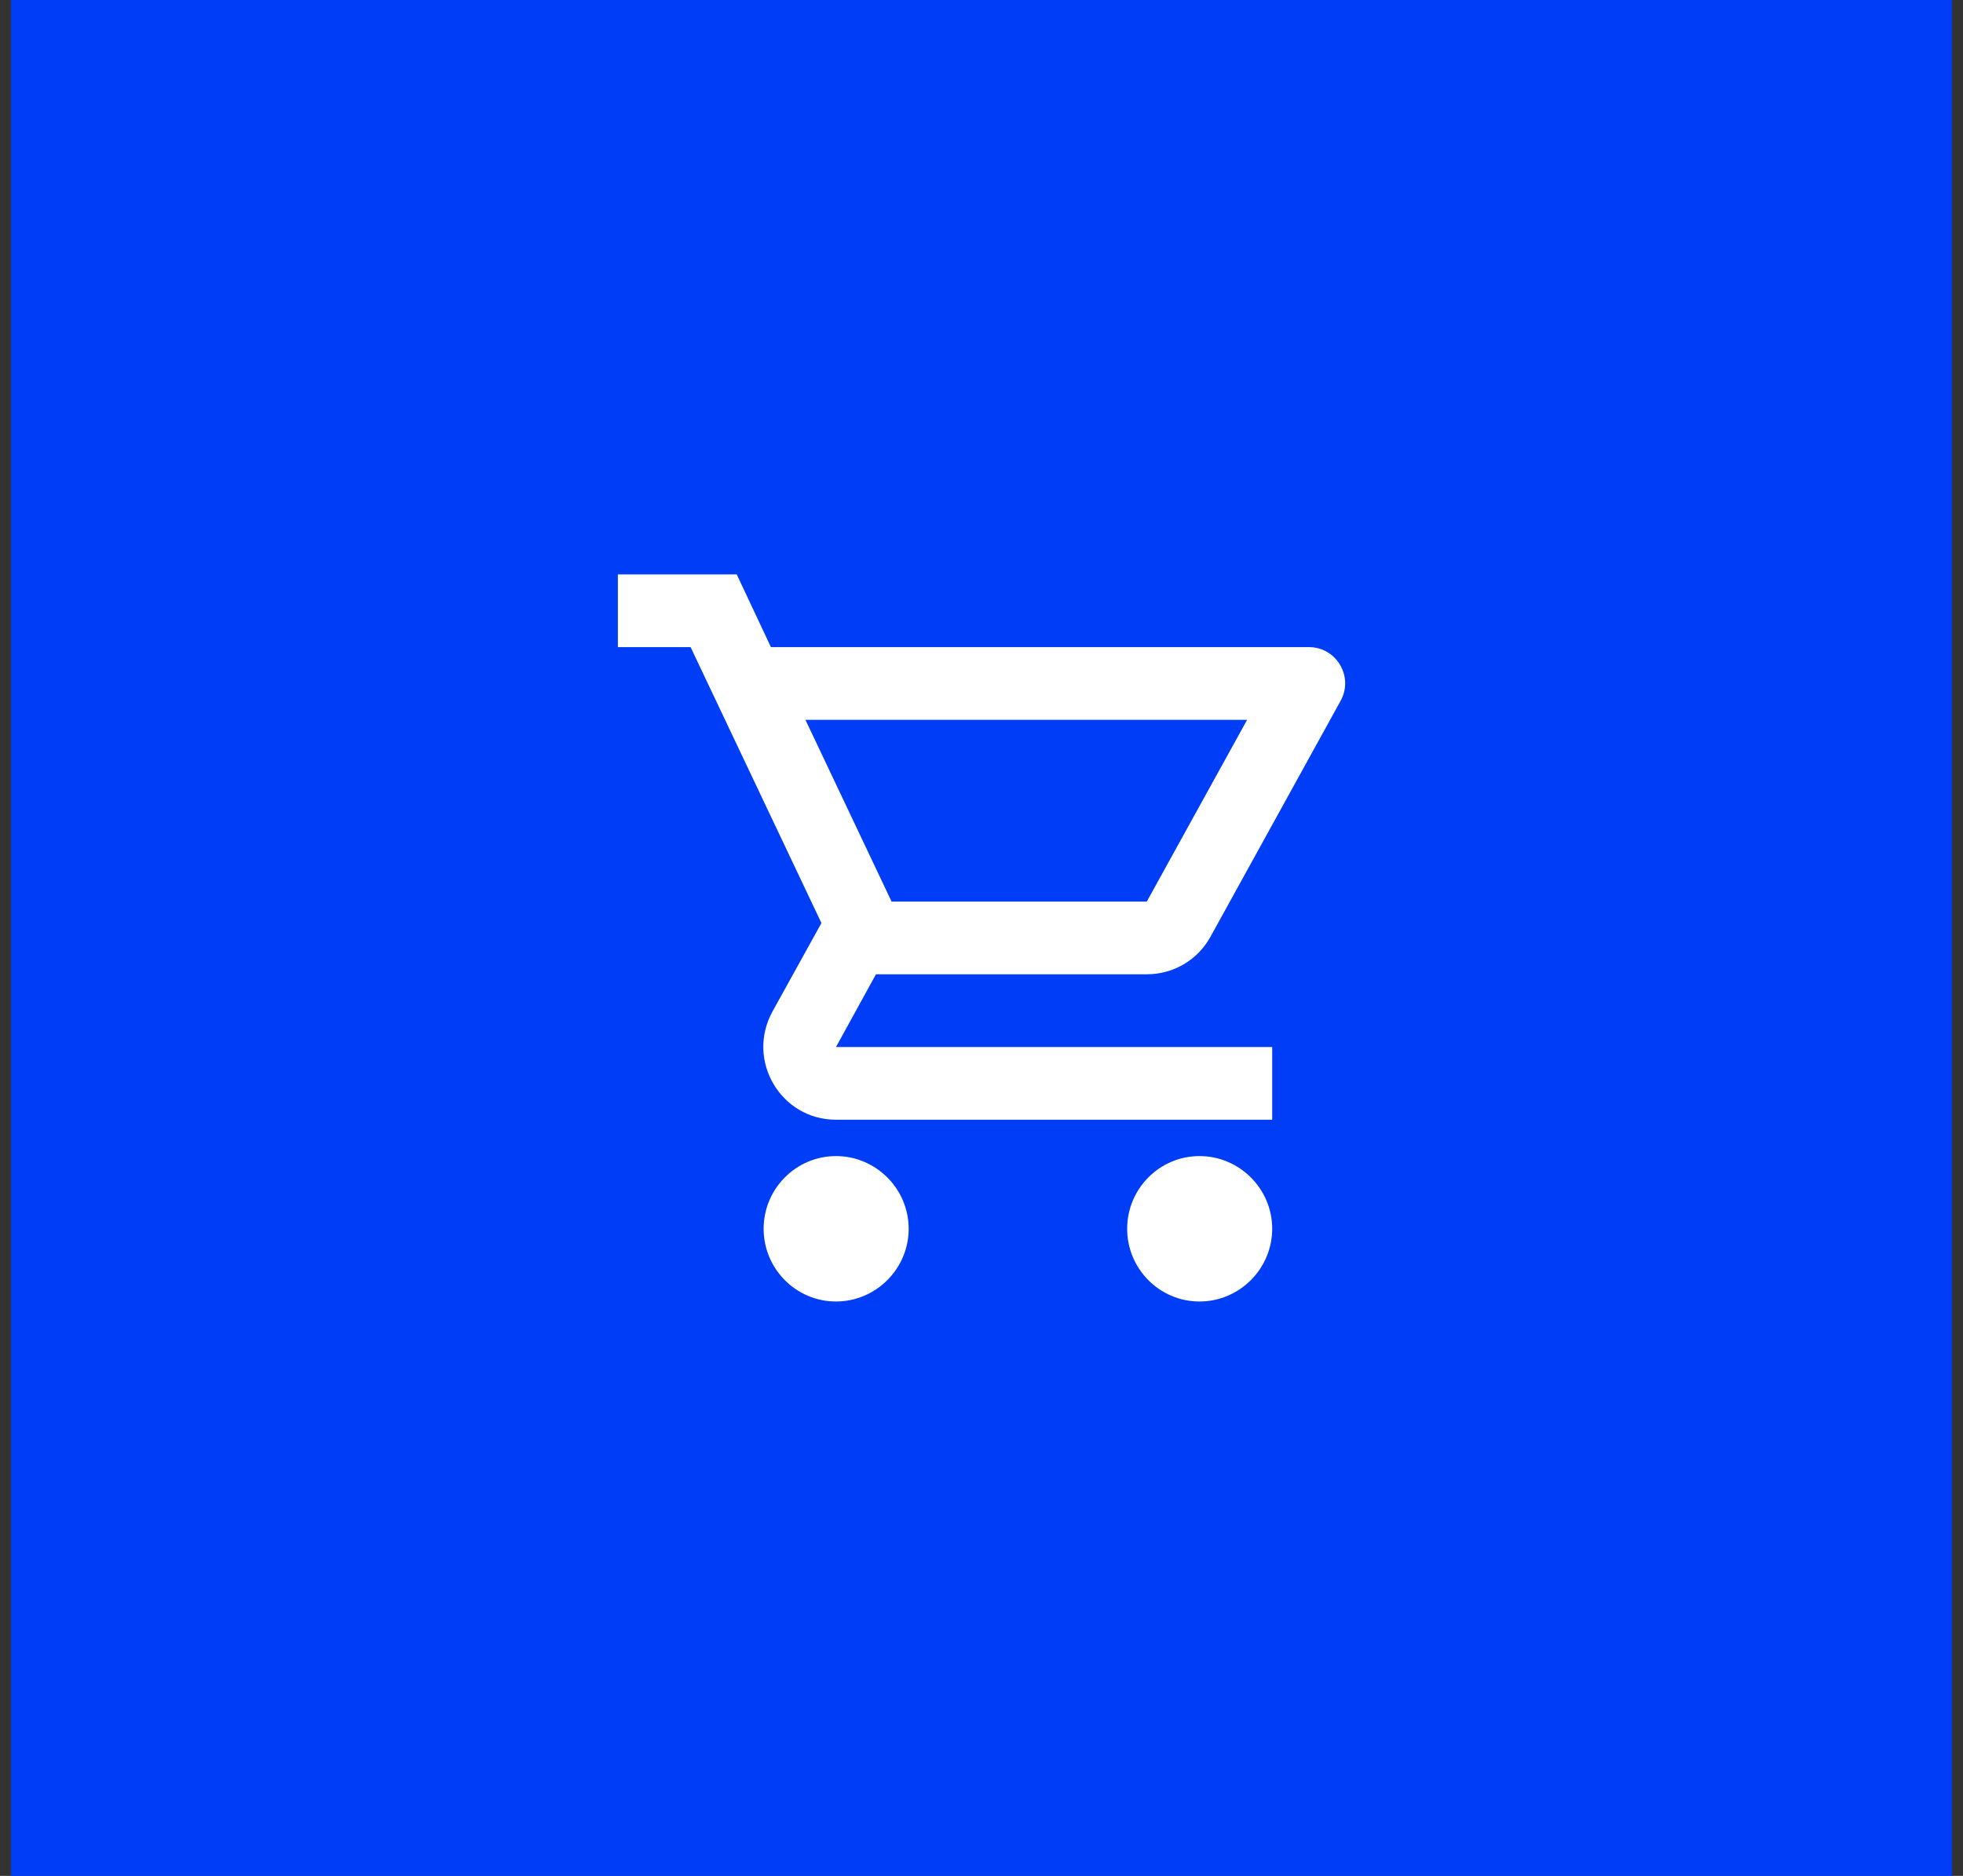
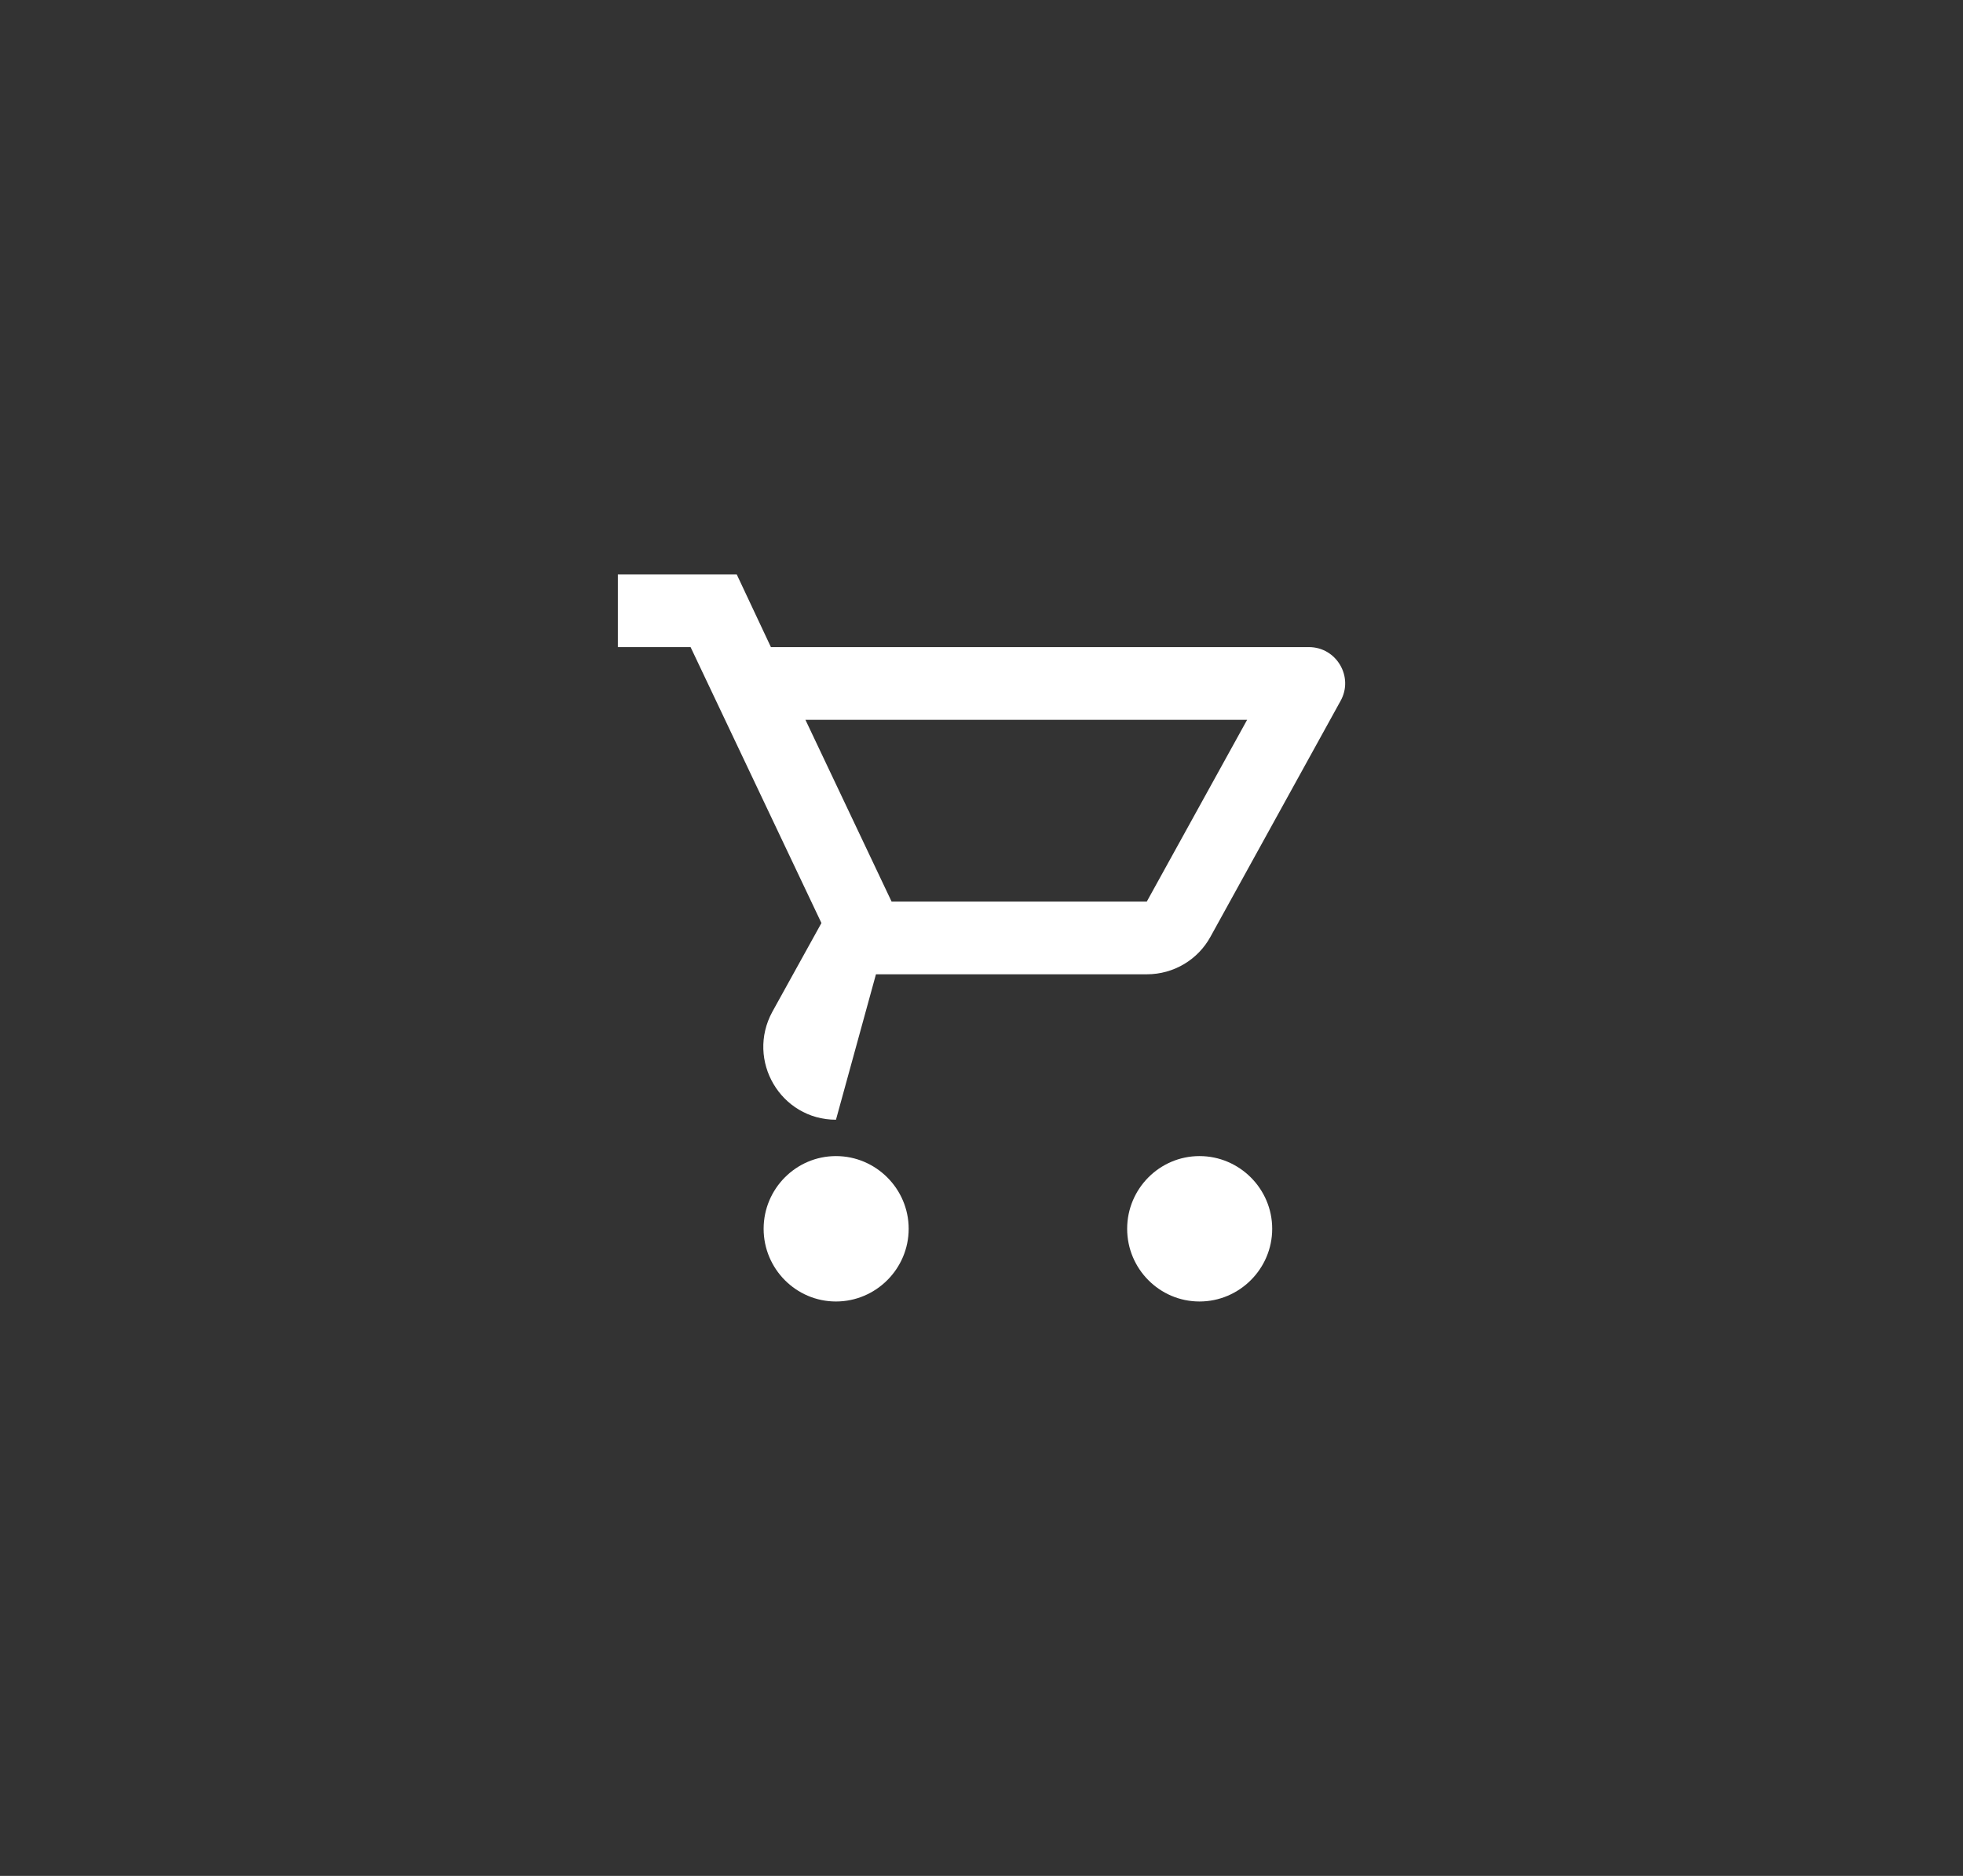
<svg xmlns="http://www.w3.org/2000/svg" width="90" height="86" viewBox="0 0 90 86" fill="none">
  <rect x="0" y="0" width="90" height="86" fill="#333333" stroke="none" />
-   <rect width="89" height="86" transform="translate(0.5)" fill="#003DF6" />
-   <path d="M52.578 44.666C53.828 44.666 54.928 43.983 55.495 42.95L61.462 32.133C62.078 31.033 61.278 29.666 60.011 29.666H35.345L33.778 26.333H28.328V29.666H31.662L37.661 42.316L35.411 46.383C34.195 48.616 35.795 51.333 38.328 51.333H58.328V48H38.328L40.161 44.666H52.578ZM36.928 33H57.178L52.578 41.333H40.878L36.928 33ZM38.328 53C36.495 53 35.011 54.5 35.011 56.333C35.011 58.166 36.495 59.666 38.328 59.666C40.161 59.666 41.661 58.166 41.661 56.333C41.661 54.5 40.161 53 38.328 53ZM54.995 53C53.161 53 51.678 54.5 51.678 56.333C51.678 58.166 53.161 59.666 54.995 59.666C56.828 59.666 58.328 58.166 58.328 56.333C58.328 54.5 56.828 53 54.995 53Z" fill="white" />
+   <path d="M52.578 44.666C53.828 44.666 54.928 43.983 55.495 42.95L61.462 32.133C62.078 31.033 61.278 29.666 60.011 29.666H35.345L33.778 26.333H28.328V29.666H31.662L37.661 42.316L35.411 46.383C34.195 48.616 35.795 51.333 38.328 51.333H58.328H38.328L40.161 44.666H52.578ZM36.928 33H57.178L52.578 41.333H40.878L36.928 33ZM38.328 53C36.495 53 35.011 54.5 35.011 56.333C35.011 58.166 36.495 59.666 38.328 59.666C40.161 59.666 41.661 58.166 41.661 56.333C41.661 54.5 40.161 53 38.328 53ZM54.995 53C53.161 53 51.678 54.5 51.678 56.333C51.678 58.166 53.161 59.666 54.995 59.666C56.828 59.666 58.328 58.166 58.328 56.333C58.328 54.5 56.828 53 54.995 53Z" fill="white" />
</svg>